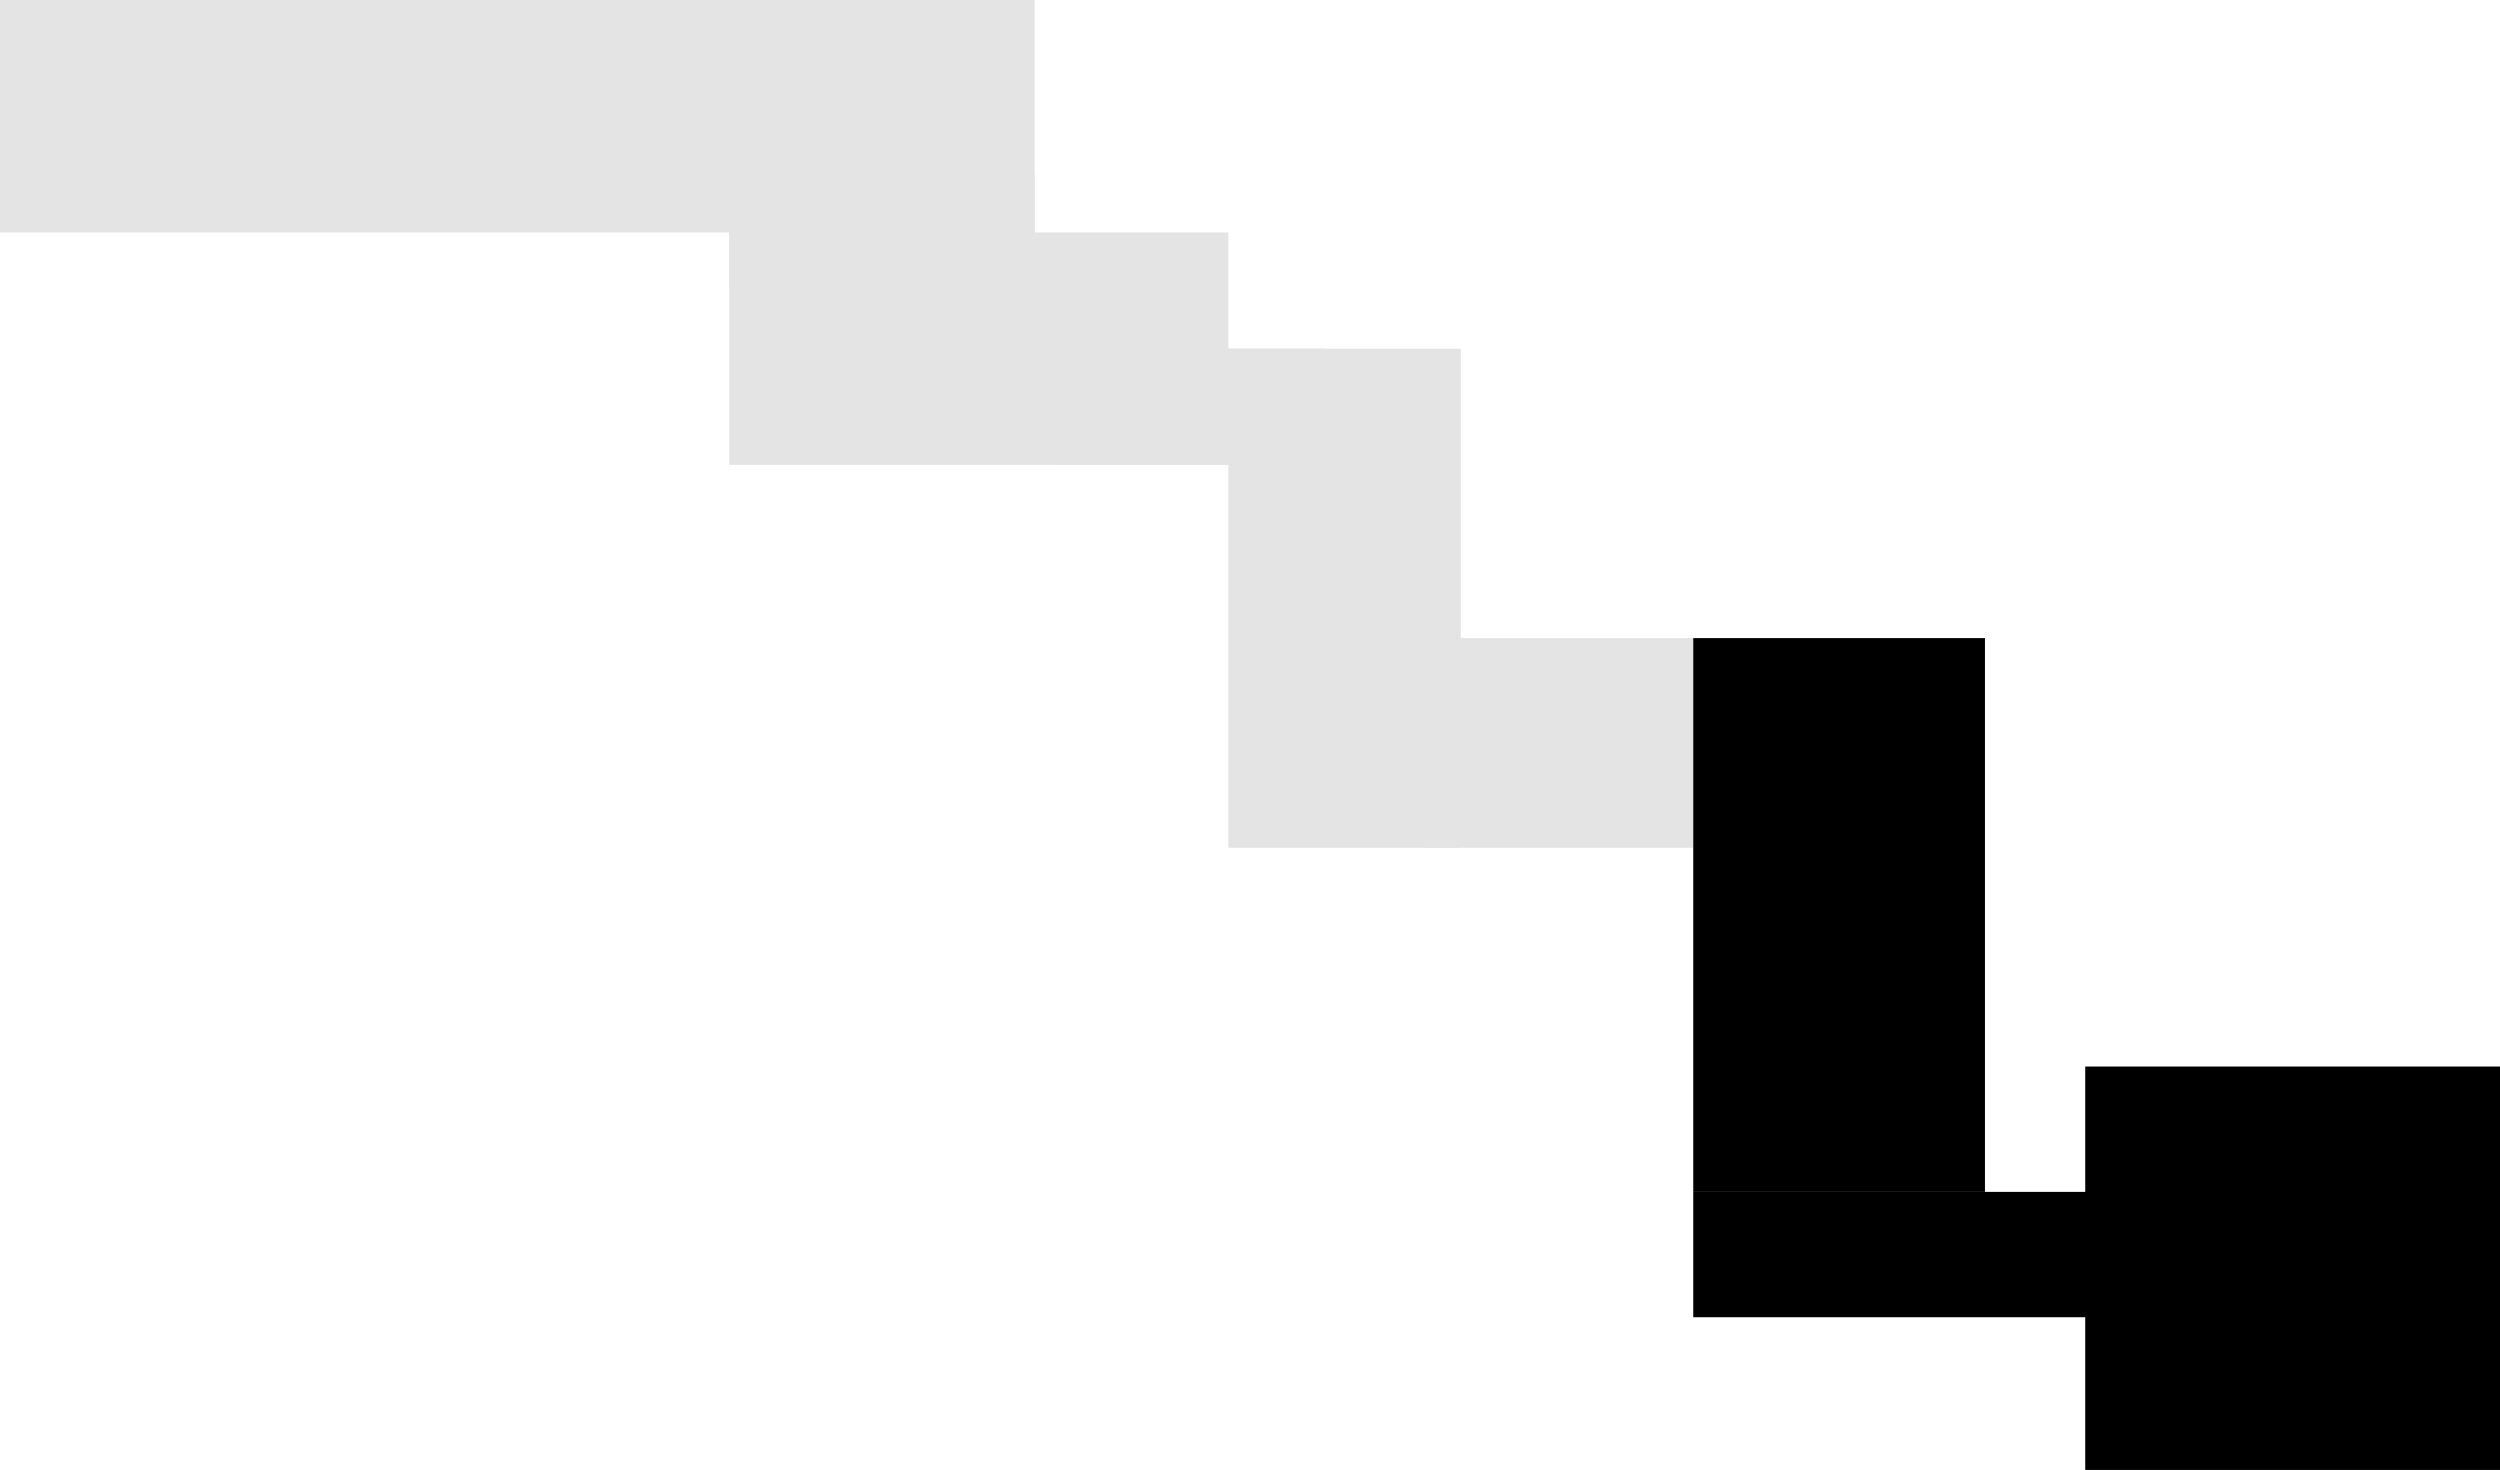
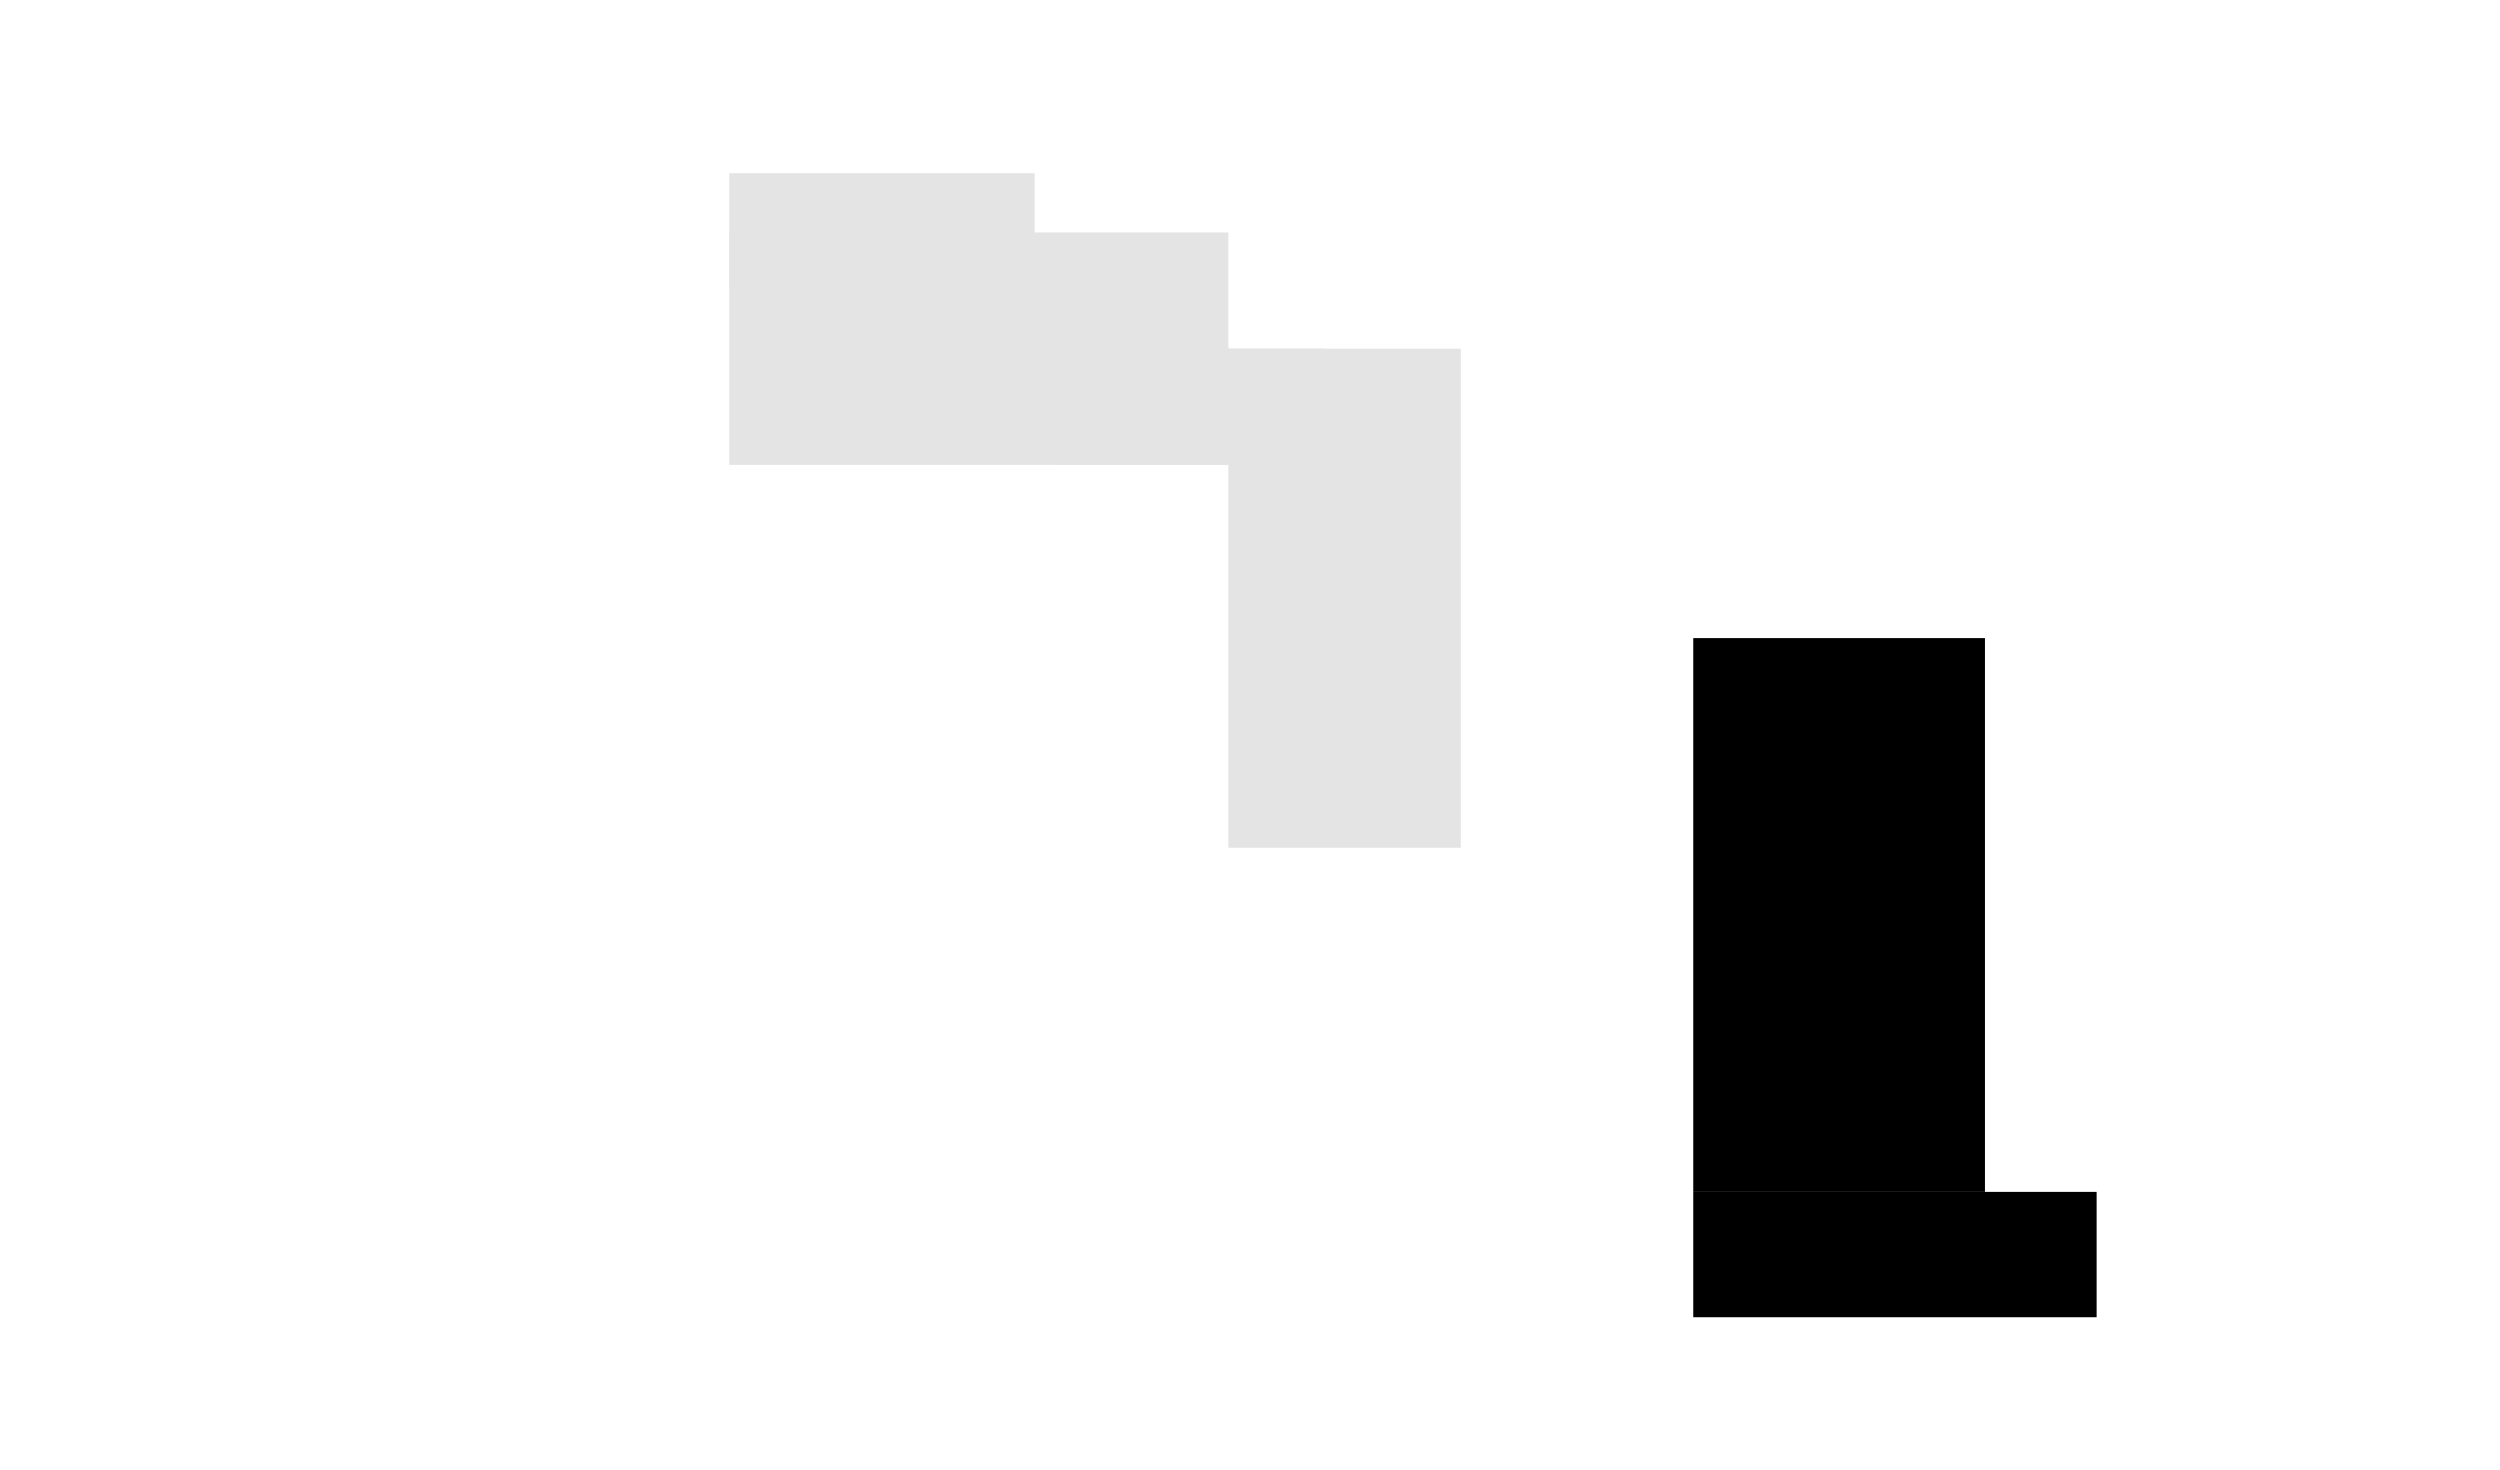
<svg xmlns="http://www.w3.org/2000/svg" viewBox="0 0 1097 645" fill="none">
-   <rect y="102" width="102" height="454" transform="rotate(-90 0 102)" fill="#E4E4E4" />
  <rect x="320" y="204" width="102" height="219" transform="rotate(-90 320 204)" fill="#E4E4E4" />
  <rect x="539" y="153" width="102" height="219" fill="#E4E4E4" />
-   <rect x="625" y="280" width="118" height="92" fill="#E4E4E4" />
  <rect x="463" y="153" width="118" height="51" fill="#E4E4E4" />
  <rect x="320" y="76" width="134" height="51" fill="#E4E4E4" />
  <rect x="743" y="280" width="128" height="243" fill="black" />
  <rect x="743" y="523" width="177" height="55" fill="black" />
-   <rect x="915" y="468" width="182" height="177" fill="black" />
</svg>